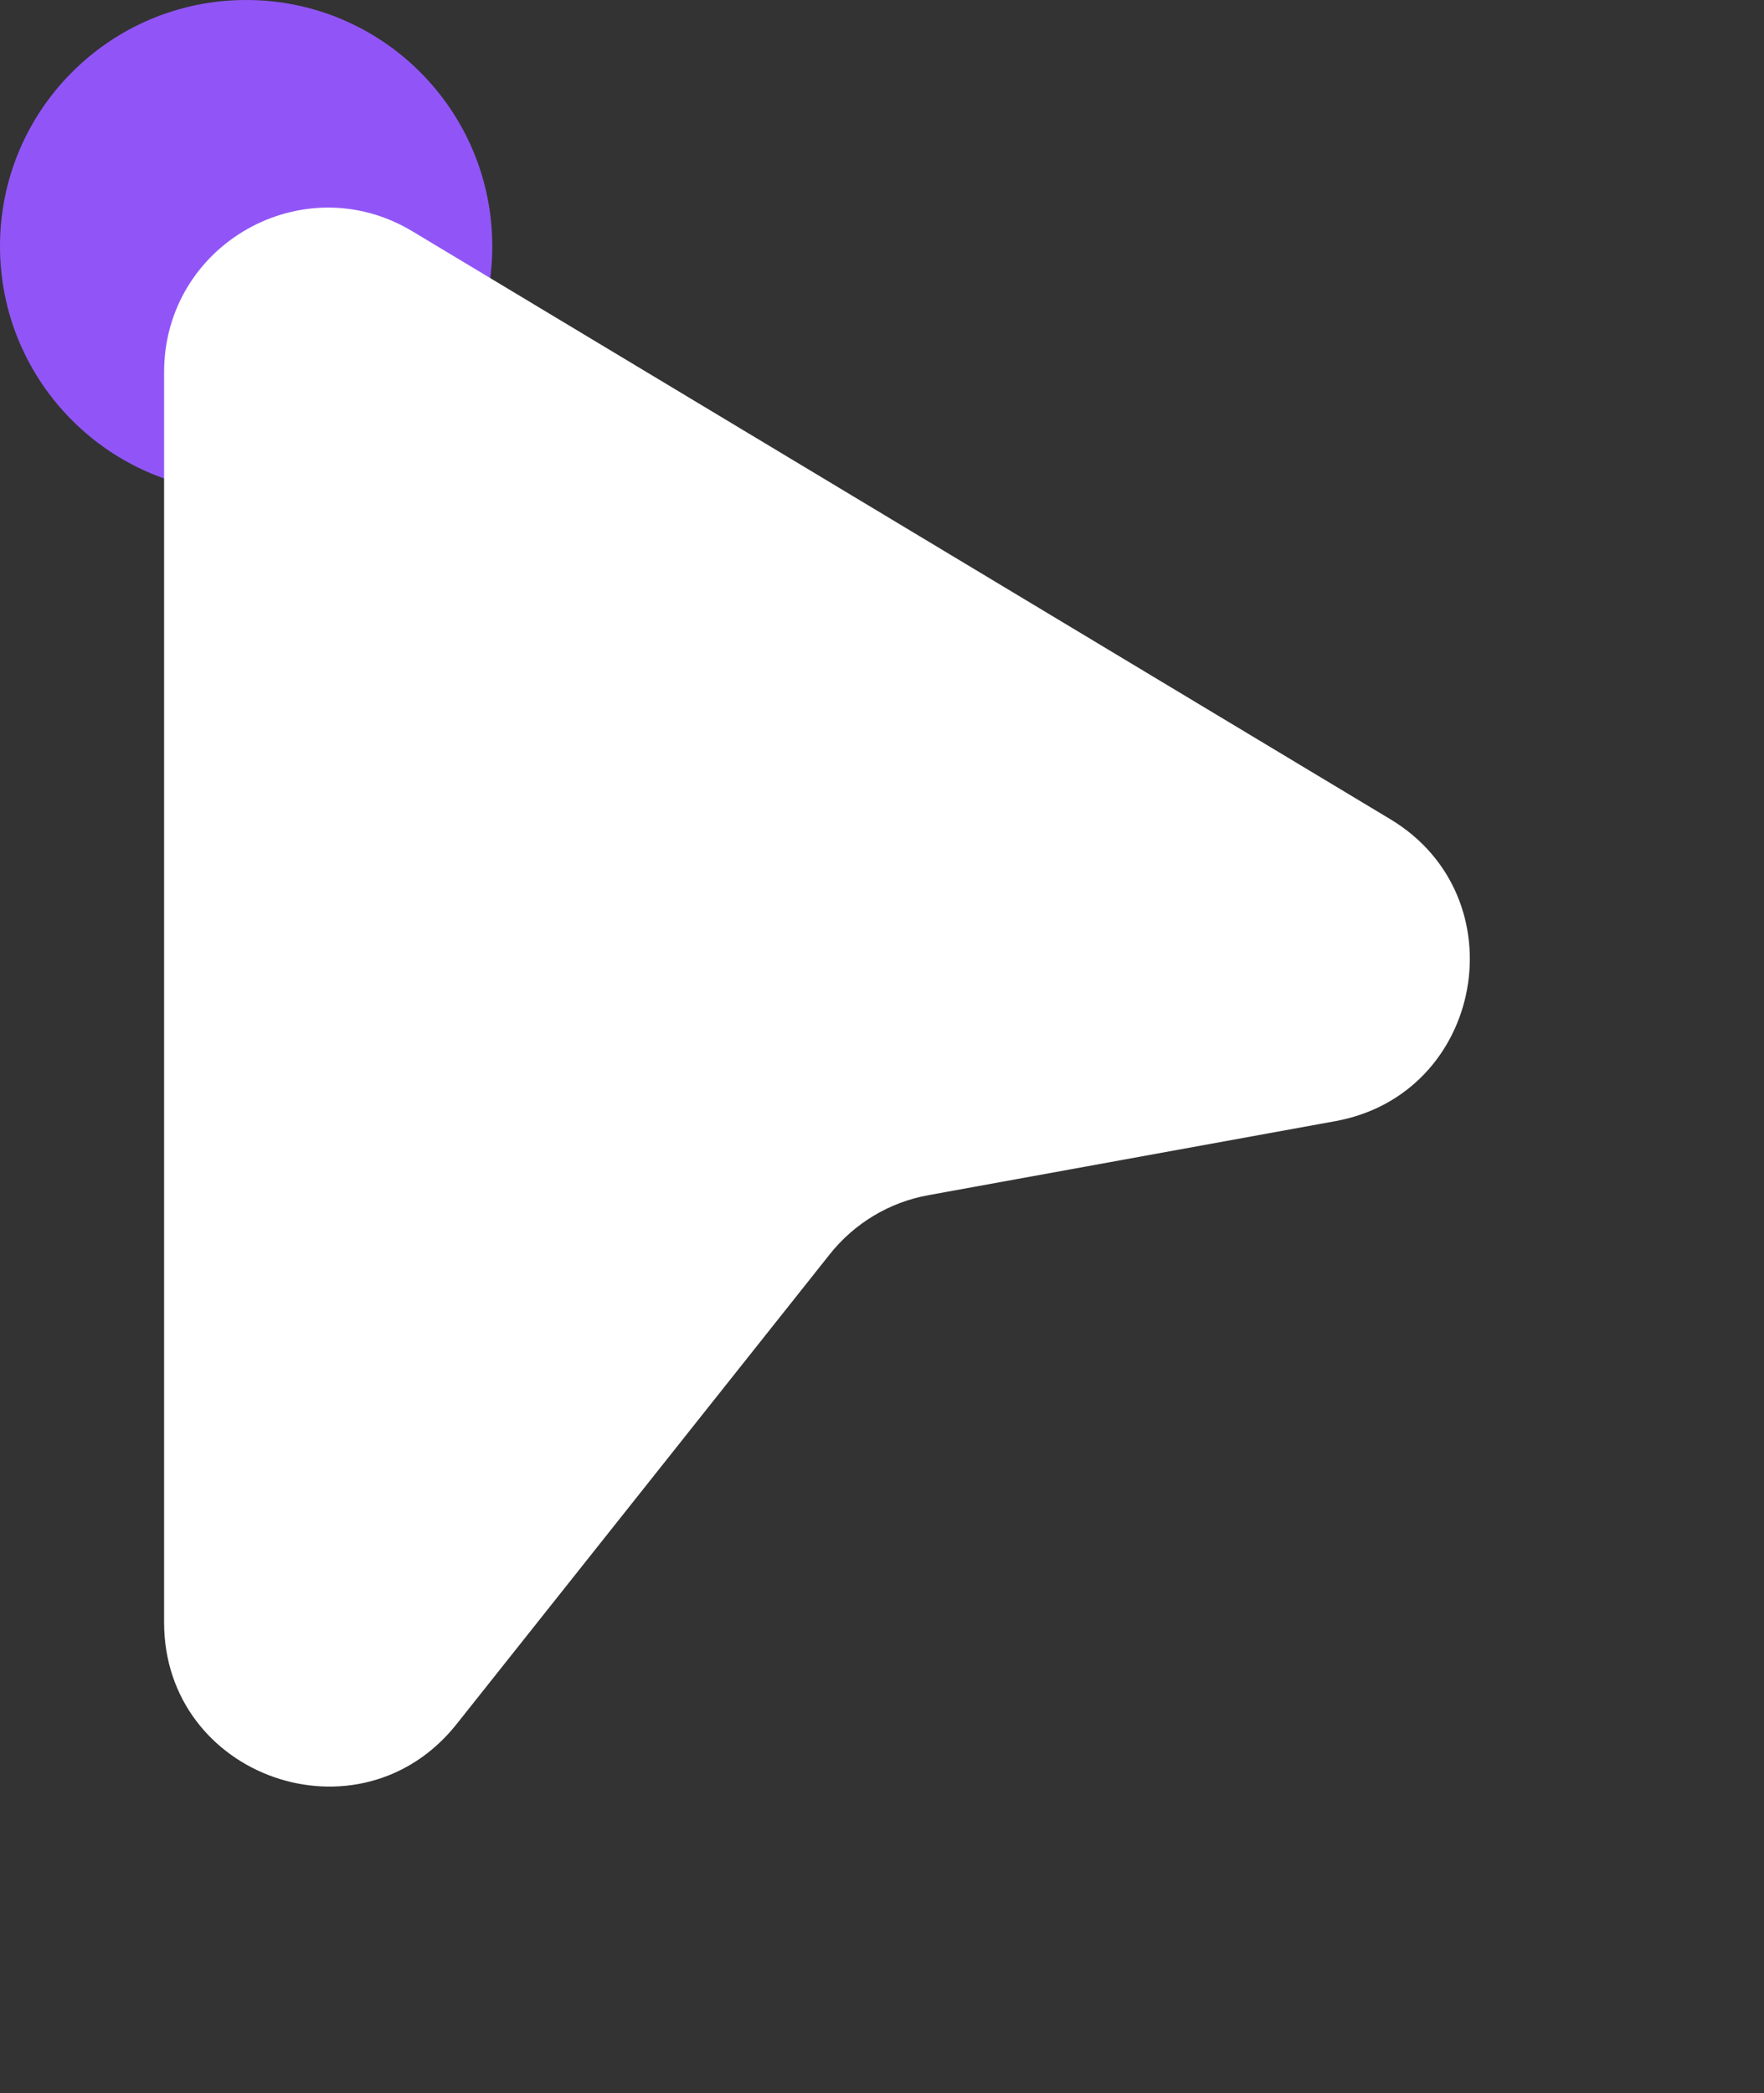
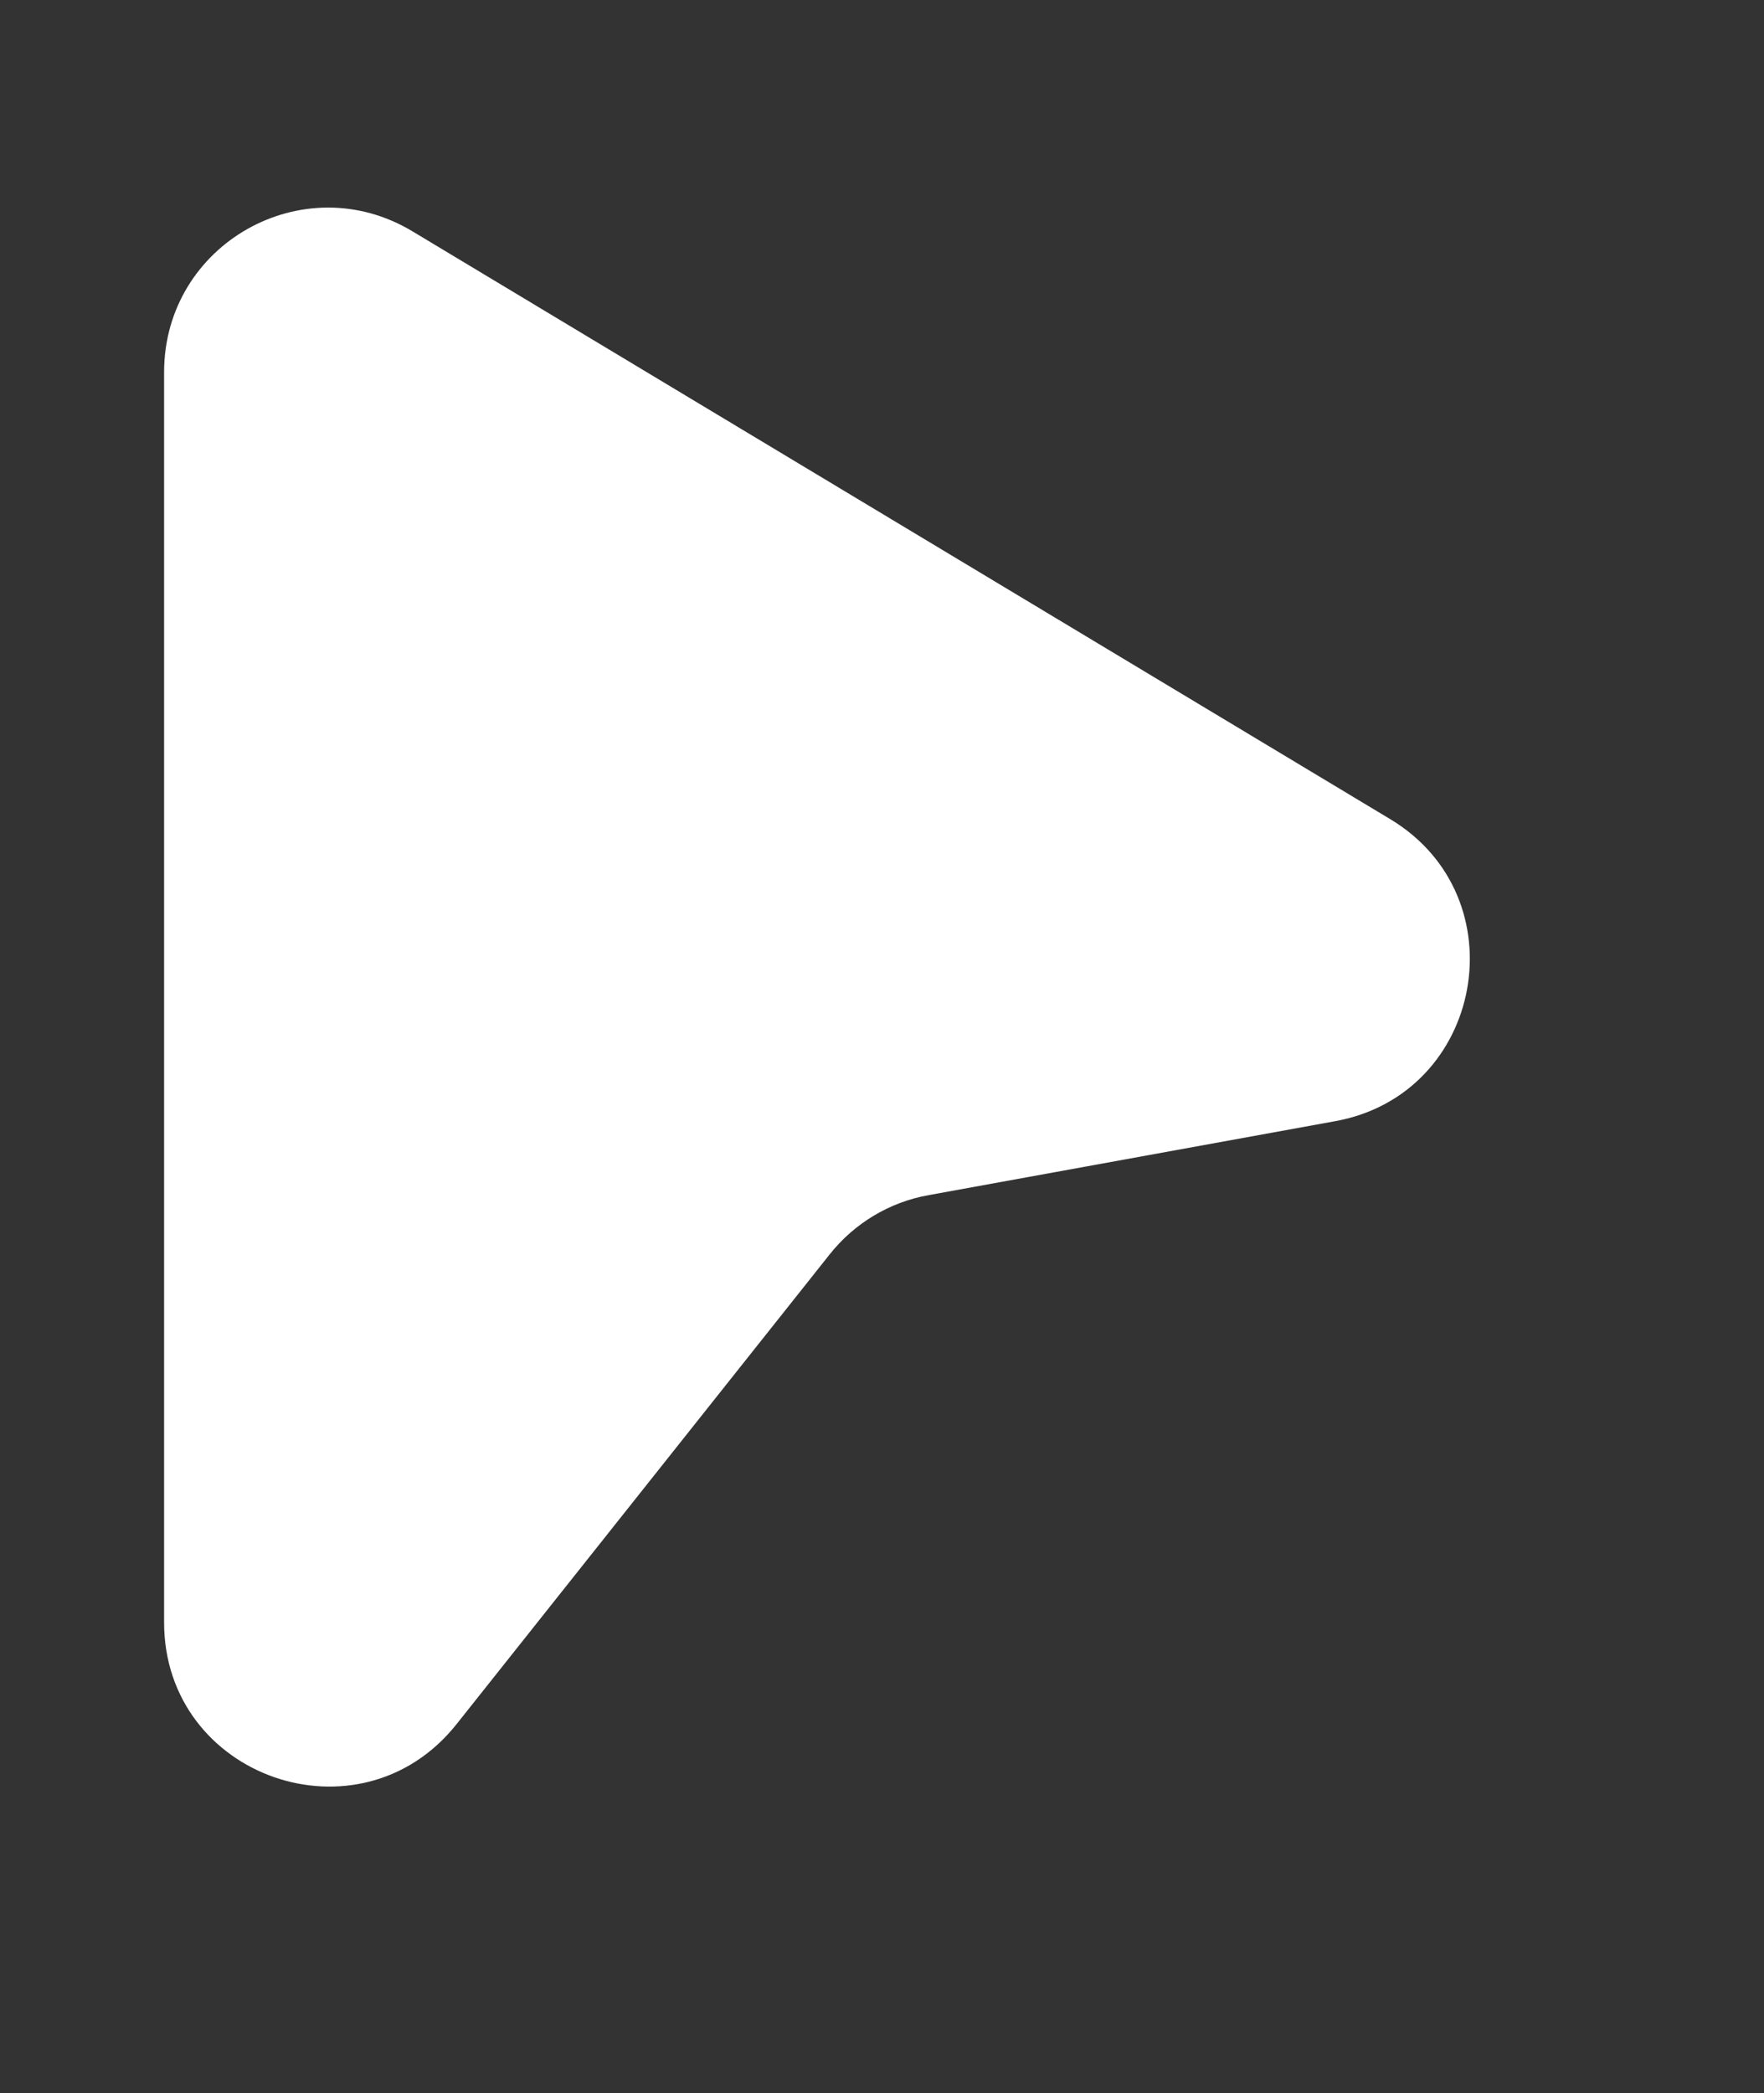
<svg xmlns="http://www.w3.org/2000/svg" width="43" height="51" viewBox="0 0 43 51" fill="none">
  <rect x="0" y="0" width="43" height="51" fill="#333333" stroke="none" />
  <desc> Created with Pixso. </desc>
  <defs />
-   <circle id="Эллипс 1" cx="6" cy="6" r="6" fill="#9155F7" fill-opacity="1" />
  <path id="Форма 1" d="M4 9.07L4 39.53C4 43.31 8.77 44.98 11.13 42.01L20.22 30.57C20.82 29.81 21.68 29.29 22.64 29.12L32.54 27.32C36.17 26.67 37.05 21.86 33.89 19.96L10.06 5.64C7.39 4.03 4 5.95 4 9.07Z" fill="#FFFFFF" fill-opacity="1" fill-rule="evenodd" />
</svg>